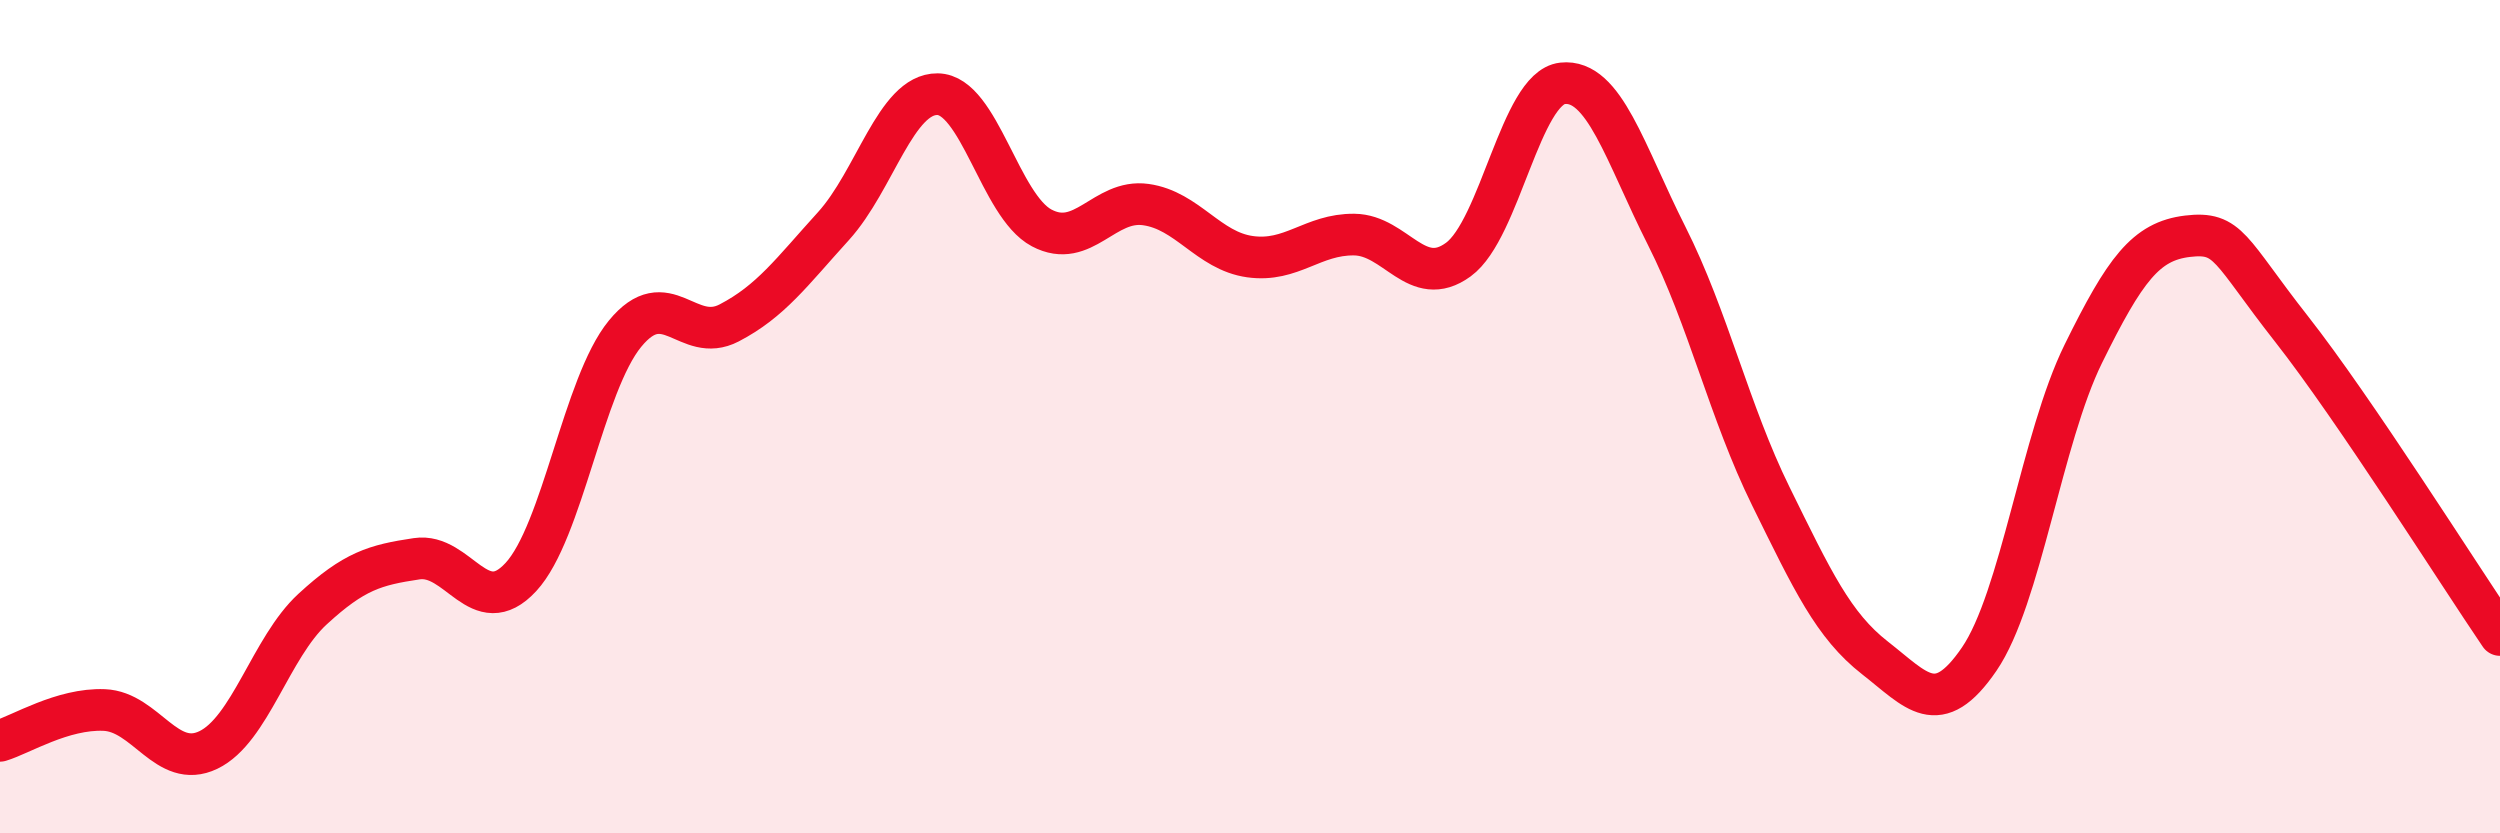
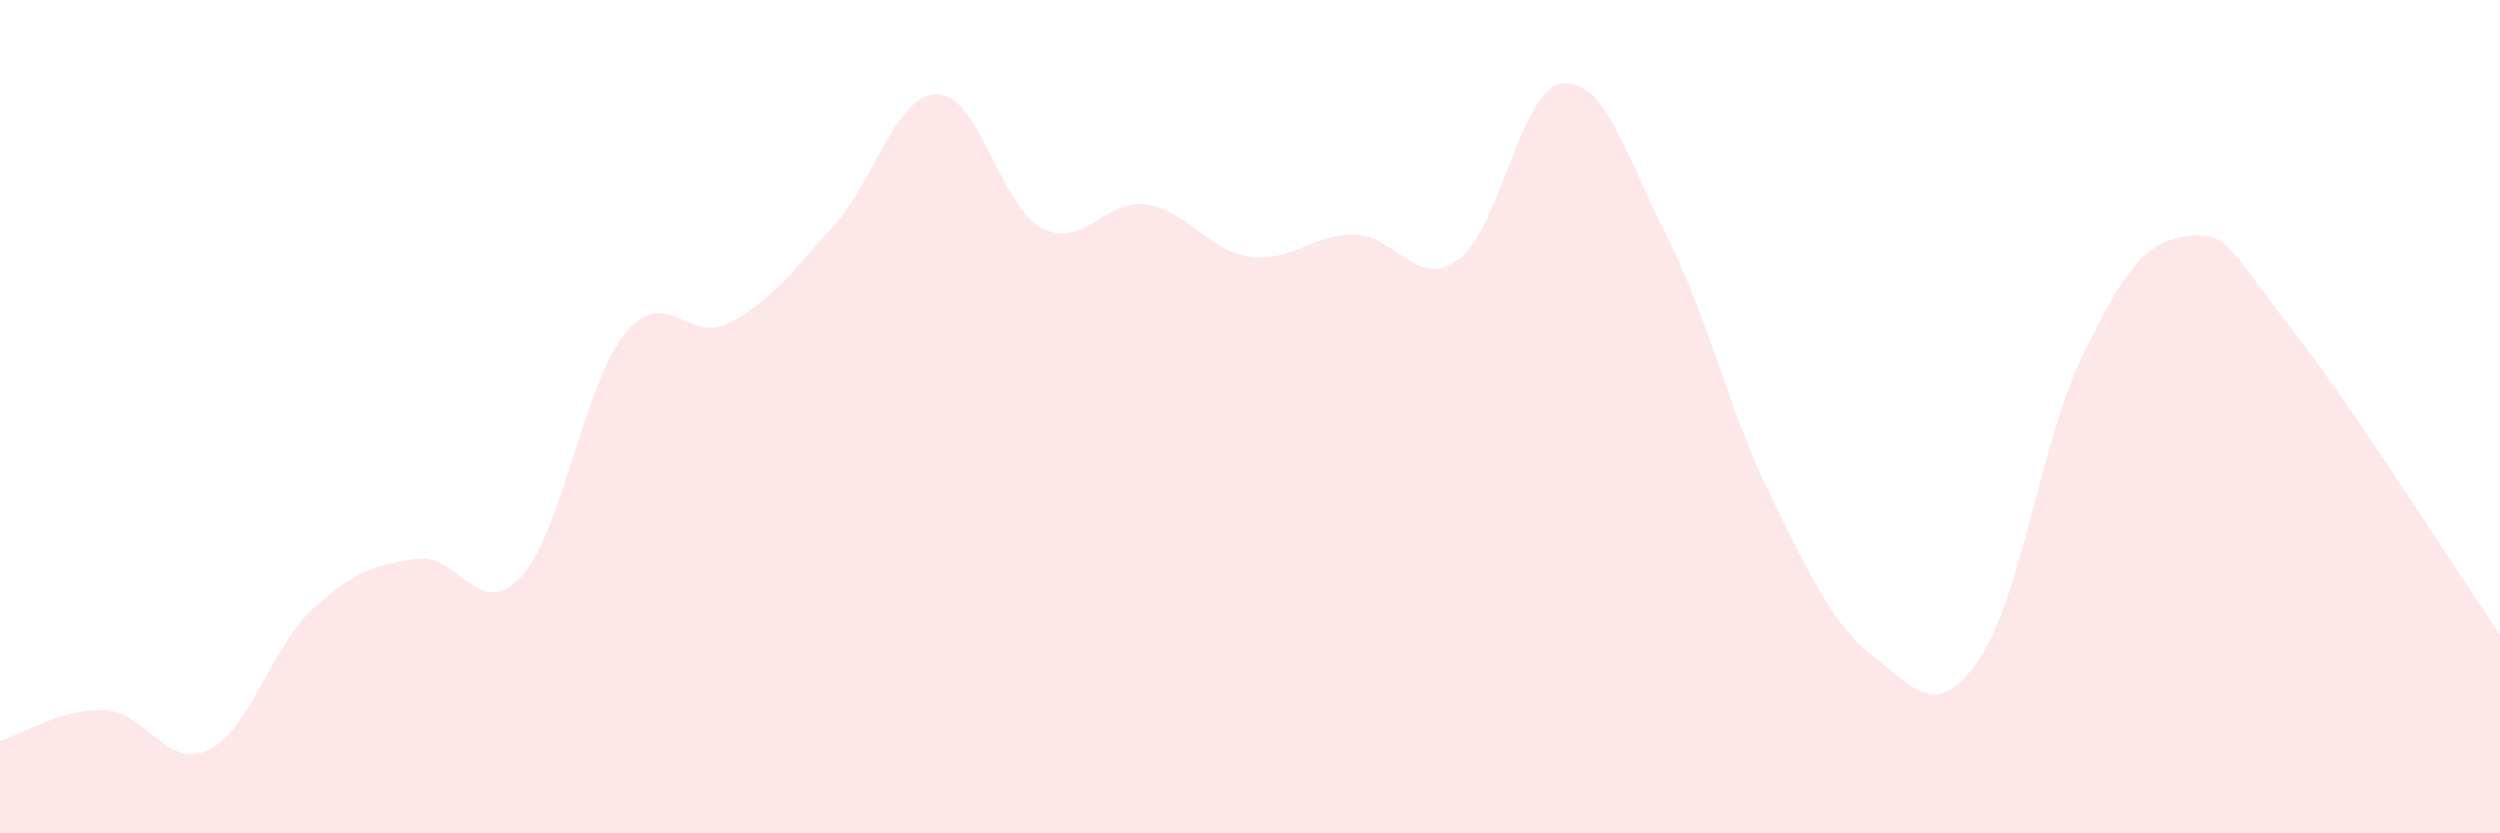
<svg xmlns="http://www.w3.org/2000/svg" width="60" height="20" viewBox="0 0 60 20">
  <path d="M 0,17.78 C 0.5,17.63 1.5,17 2.5,17.04 C 3.5,17.08 4,18.48 5,18 C 6,17.52 6.5,15.54 7.5,14.62 C 8.5,13.7 9,13.56 10,13.41 C 11,13.26 11.5,14.93 12.5,13.85 C 13.5,12.77 14,9.23 15,8.01 C 16,6.79 16.5,8.27 17.5,7.75 C 18.5,7.23 19,6.53 20,5.43 C 21,4.33 21.5,2.25 22.5,2.26 C 23.5,2.27 24,4.94 25,5.47 C 26,6 26.5,4.77 27.5,4.91 C 28.5,5.05 29,6.02 30,6.16 C 31,6.3 31.5,5.62 32.5,5.63 C 33.5,5.64 34,6.96 35,6.23 C 36,5.5 36.5,2.11 37.5,2 C 38.5,1.89 39,3.68 40,5.66 C 41,7.64 41.5,9.88 42.5,11.91 C 43.5,13.94 44,15.01 45,15.79 C 46,16.57 46.5,17.28 47.5,15.82 C 48.5,14.36 49,10.52 50,8.49 C 51,6.46 51.5,5.79 52.5,5.67 C 53.5,5.55 53.5,5.99 55,7.9 C 56.5,9.81 59,13.77 60,15.24L60 20L0 20Z" fill="#EB0A25" opacity="0.1" stroke-linecap="round" stroke-linejoin="round" />
-   <path d="M 0,17.78 C 0.5,17.63 1.5,17 2.5,17.04 C 3.5,17.08 4,18.48 5,18 C 6,17.52 6.5,15.54 7.5,14.62 C 8.5,13.7 9,13.56 10,13.41 C 11,13.26 11.5,14.93 12.5,13.85 C 13.5,12.77 14,9.23 15,8.01 C 16,6.79 16.5,8.27 17.5,7.75 C 18.5,7.23 19,6.53 20,5.43 C 21,4.33 21.5,2.25 22.5,2.26 C 23.5,2.27 24,4.94 25,5.47 C 26,6 26.5,4.77 27.5,4.91 C 28.5,5.05 29,6.02 30,6.16 C 31,6.3 31.5,5.62 32.5,5.63 C 33.5,5.64 34,6.96 35,6.23 C 36,5.5 36.5,2.11 37.5,2 C 38.5,1.89 39,3.68 40,5.66 C 41,7.64 41.5,9.88 42.5,11.91 C 43.5,13.94 44,15.01 45,15.79 C 46,16.57 46.5,17.28 47.5,15.82 C 48.5,14.36 49,10.52 50,8.49 C 51,6.46 51.5,5.79 52.5,5.67 C 53.5,5.55 53.5,5.99 55,7.9 C 56.5,9.81 59,13.77 60,15.24" stroke="#EB0A25" stroke-width="1" fill="none" stroke-linecap="round" stroke-linejoin="round" />
</svg>